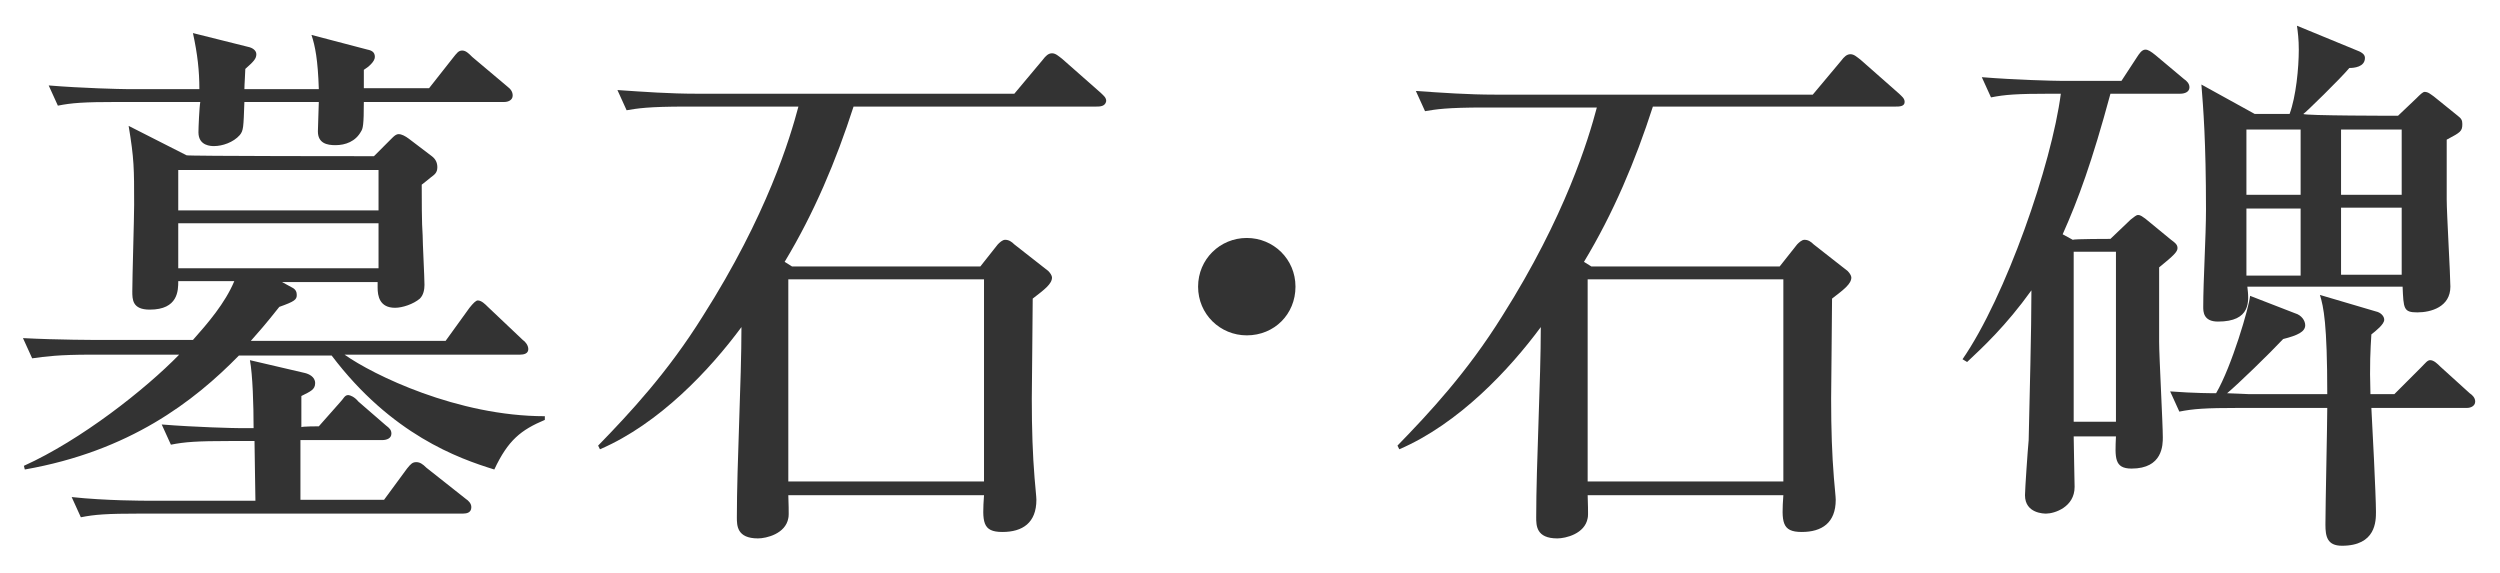
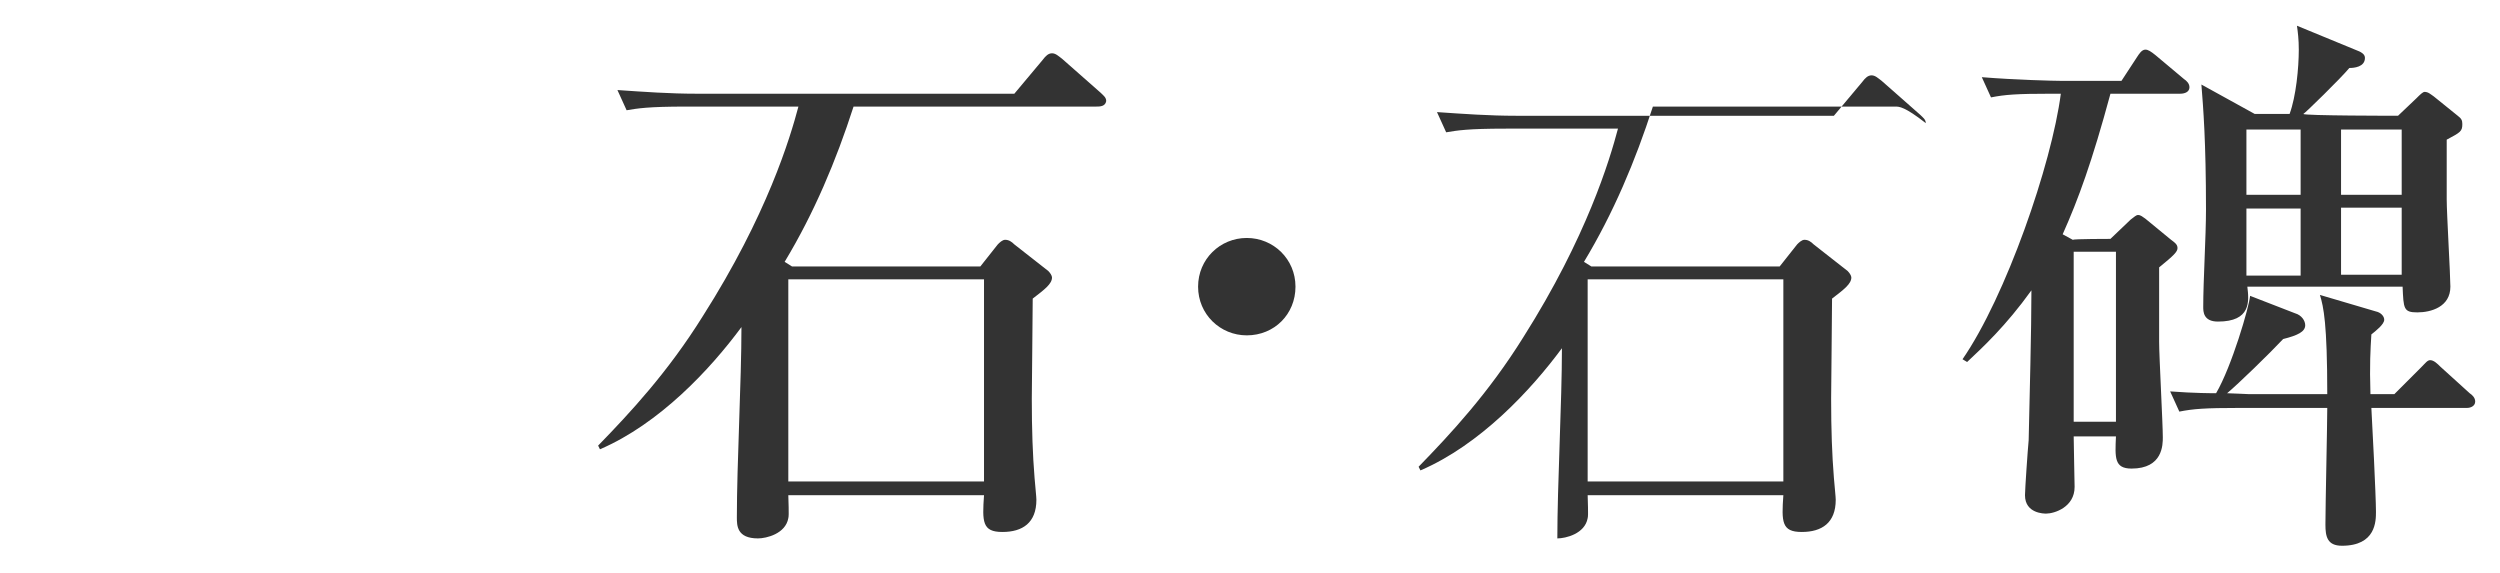
<svg xmlns="http://www.w3.org/2000/svg" version="1.1" id="レイヤー_1" x="0px" y="0px" viewBox="0 0 272.1 62.4" style="enable-background:new 0 0 272.1 62.4;" xml:space="preserve">
  <style type="text/css">
	.st0{fill:#333333;}
</style>
  <g>
    <g>
-       <path class="st0" d="M40.7,17l1.9-1.9c0.3-0.3,0.5-0.5,0.8-0.5s0.7,0.2,1.1,0.5l2.5,1.9c0.4,0.3,0.6,0.7,0.6,1.2    c0,0.6-0.3,0.8-0.7,1.1c-0.5,0.4-0.6,0.5-1,0.8c0,1.3,0,4.3,0.1,5.5c0,0.8,0.2,4.6,0.2,5.4c0,0.5-0.1,1.1-0.5,1.5    c-0.7,0.6-1.9,1-2.7,1c-1.7,0-1.9-1.3-1.9-2.2v-0.6H30.7l1.1,0.6c0.4,0.2,0.5,0.5,0.5,0.8c0,0.5-0.2,0.7-1.9,1.3    c-1.5,1.9-2.3,2.8-3.1,3.7h21.2l2.6-3.6c0.4-0.5,0.7-0.8,0.9-0.8c0.4,0,0.8,0.4,1.1,0.7l3.8,3.6c0.3,0.2,0.6,0.6,0.6,1    c0,0.5-0.5,0.6-0.9,0.6H37.5c3.1,2.2,12.3,6.7,21.8,6.7v0.4c-2.6,1.1-4,2.2-5.5,5.4c-3.9-1.2-11.2-3.8-17.7-12.4H26    c-4.9,5-11.9,10.4-23.3,12.4l-0.1-0.4c6.2-2.8,13.2-8.3,16.9-12.1h-9.5c-3.7,0-5,0.2-6.5,0.4l-1-2.2C6.3,37,10.5,37,11.1,37H21    c1.6-1.8,3.5-4,4.5-6.4h-6.1c0,1,0,3.1-3.1,3.1c-1.9,0-1.9-1.1-1.9-2c0-1.5,0.2-8,0.2-9.4c0-4,0-5-0.6-8.6l6.3,3.2    C20.2,17,40.7,17,40.7,17z M34.7,9.7c-0.1-3.2-0.4-4.7-0.8-5.9L40,5.4c0.5,0.1,0.8,0.3,0.8,0.8c0,0.5-0.7,1.1-1.2,1.4v2h7.1    l2.6-3.3c0.4-0.5,0.6-0.8,1-0.8s0.7,0.3,1.1,0.7l3.8,3.2c0.4,0.3,0.6,0.6,0.6,1c0,0.5-0.5,0.7-0.9,0.7H39.6c0,2.5-0.1,2.9-0.3,3.2    c-0.6,1.1-1.7,1.5-2.8,1.5c-0.9,0-1.9-0.2-1.9-1.5c0-0.5,0.1-2.8,0.1-3.2h-8.1c-0.1,2.8-0.1,3.1-0.5,3.6c-0.7,0.8-1.9,1.2-2.8,1.2    c-0.3,0-1.7,0-1.7-1.5c0-0.5,0.1-2.8,0.2-3.3h-9c-3.7,0-5,0.1-6.5,0.4l-1-2.2c3.6,0.3,7.9,0.4,8.5,0.4h7.9c0-2-0.2-3.8-0.7-6.1    L27,5.1c0.5,0.1,0.9,0.4,0.9,0.8c0,0.5-0.3,0.8-1.2,1.6c0,0.4-0.1,1.7-0.1,2.2C26.6,9.7,34.7,9.7,34.7,9.7z M34.7,46.4l2.3-2.6    c0.4-0.4,0.5-0.8,0.9-0.8c0.2,0,0.7,0.2,1.1,0.7l3,2.6c0.4,0.3,0.6,0.5,0.6,0.9c0,0.5-0.5,0.7-1,0.7h-8.9v6.5h9.1l2.5-3.4    c0.4-0.5,0.6-0.7,1-0.7s0.7,0.2,1.1,0.6l4.3,3.4c0.3,0.2,0.6,0.5,0.6,0.9c0,0.6-0.5,0.7-0.9,0.7H15.3c-3.7,0-5,0.1-6.5,0.4l-1-2.2    c3.7,0.4,7.9,0.4,8.5,0.4h11.5c0-1-0.1-5.3-0.1-6.5h-2.6c-3.7,0-5,0.1-6.5,0.4l-1-2.2c3.7,0.3,7.9,0.4,8.6,0.4h1.4    c0-2.5-0.1-5.8-0.4-7.4l6,1.4c0.4,0.1,1.1,0.4,1.1,1.1c0,0.7-0.5,0.9-1.5,1.4v3.4C32.8,46.4,34.7,46.4,34.7,46.4z M19.4,18.5v4.4    h21.8v-4.4C41.2,18.5,19.4,18.5,19.4,18.5z M19.4,24.3v4.9h21.8v-4.9H19.4z" />
      <path class="st0" d="M119.3,11.6H92.9c-1.9,5.9-4.3,11.6-7.5,16.9l0.8,0.5h20.5l1.9-2.4c0.2-0.2,0.5-0.5,0.8-0.5    c0.4,0,0.7,0.2,1,0.5l3.7,2.9c0.2,0.2,0.4,0.5,0.4,0.7c0,0.7-0.8,1.3-2.1,2.3c0,1.7-0.1,9.8-0.1,10.9c0,3.4,0.1,6.1,0.3,8.6    c0.1,1.2,0.2,2.1,0.2,2.4c0,2.5-1.5,3.5-3.7,3.5c-2.2,0-2.2-1.1-2-4H85.8c0,0.5,0.1,2.2,0,2.5c-0.3,1.7-2.4,2.2-3.3,2.2    c-2.3,0-2.3-1.4-2.3-2.3c0-5.8,0.5-14.9,0.5-20.7c-3.4,4.6-8.9,10.5-15.4,13.3l-0.2-0.4c3.5-3.6,7.6-8,11.4-14.1    C83.5,23.4,86,15,86.9,11.6H74.7c-4.2,0-5.3,0.2-6.5,0.4l-1-2.2c2.9,0.2,5.7,0.4,8.6,0.4h34.6l3.1-3.7c0.3-0.4,0.6-0.7,1-0.7    s0.7,0.3,1.1,0.6l4.2,3.7c0.3,0.3,0.6,0.5,0.6,0.9C120.3,11.6,119.7,11.6,119.3,11.6z M107.1,30.4H85.8v22h21.3V30.4z" />
      <path class="st0" d="M135.7,36.5c-2.9,0-5.3-2.3-5.3-5.3s2.4-5.3,5.3-5.3s5.3,2.3,5.3,5.3S138.7,36.5,135.7,36.5z" />
-       <path class="st0" d="M206.3,11.6h-26.4c-1.9,5.9-4.3,11.6-7.5,16.9l0.8,0.5h20.5l1.9-2.4c0.2-0.2,0.5-0.5,0.8-0.5    c0.4,0,0.7,0.2,1,0.5l3.7,2.9c0.2,0.2,0.4,0.5,0.4,0.7c0,0.7-0.8,1.3-2.1,2.3c0,1.7-0.1,9.8-0.1,10.9c0,3.4,0.1,6.1,0.3,8.6    c0.1,1.2,0.2,2.1,0.2,2.4c0,2.5-1.5,3.5-3.7,3.5c-2.2,0-2.2-1.1-2-4h-21.3c0,0.5,0.1,2.2,0,2.5c-0.3,1.7-2.4,2.2-3.3,2.2    c-2.3,0-2.3-1.4-2.3-2.3c0-5.8,0.5-14.9,0.5-20.7c-3.4,4.6-8.9,10.5-15.4,13.3l-0.2-0.4c3.5-3.6,7.6-8,11.4-14.1    c6.9-10.9,9.4-19.3,10.3-22.7h-12.2c-4.2,0-5.3,0.2-6.5,0.4l-1-2.2c2.9,0.2,5.7,0.4,8.6,0.4h34.6l3.1-3.7c0.3-0.4,0.6-0.7,1-0.7    s0.7,0.3,1.1,0.6l4.2,3.7c0.3,0.3,0.6,0.5,0.6,0.9C207.3,11.6,206.7,11.6,206.3,11.6z M194.1,30.4h-21.3v22h21.3V30.4z" />
+       <path class="st0" d="M206.3,11.6h-26.4c-1.9,5.9-4.3,11.6-7.5,16.9l0.8,0.5h20.5l1.9-2.4c0.2-0.2,0.5-0.5,0.8-0.5    c0.4,0,0.7,0.2,1,0.5l3.7,2.9c0.2,0.2,0.4,0.5,0.4,0.7c0,0.7-0.8,1.3-2.1,2.3c0,1.7-0.1,9.8-0.1,10.9c0,3.4,0.1,6.1,0.3,8.6    c0.1,1.2,0.2,2.1,0.2,2.4c0,2.5-1.5,3.5-3.7,3.5c-2.2,0-2.2-1.1-2-4h-21.3c0,0.5,0.1,2.2,0,2.5c-0.3,1.7-2.4,2.2-3.3,2.2    c0-5.8,0.5-14.9,0.5-20.7c-3.4,4.6-8.9,10.5-15.4,13.3l-0.2-0.4c3.5-3.6,7.6-8,11.4-14.1    c6.9-10.9,9.4-19.3,10.3-22.7h-12.2c-4.2,0-5.3,0.2-6.5,0.4l-1-2.2c2.9,0.2,5.7,0.4,8.6,0.4h34.6l3.1-3.7c0.3-0.4,0.6-0.7,1-0.7    s0.7,0.3,1.1,0.6l4.2,3.7c0.3,0.3,0.6,0.5,0.6,0.9C207.3,11.6,206.7,11.6,206.3,11.6z M194.1,30.4h-21.3v22h21.3V30.4z" />
      <path class="st0" d="M229.7,26l2.2-2.1c0.4-0.3,0.6-0.5,0.8-0.5c0.3,0,0.5,0.2,0.8,0.4l2.8,2.3c0.4,0.3,0.7,0.5,0.7,0.9    c0,0.4-0.4,0.8-2,2.1v8.1c0,1.6,0.4,8.9,0.4,10.4c0,0.8,0,3.4-3.4,3.4c-1.9,0-1.8-1.2-1.7-3.5h-4.6c0,0.9,0.1,4.9,0.1,5.5    c0,2.2-2.2,2.9-3.1,2.9c-0.2,0-2.3,0-2.3-2c0-0.6,0.3-5,0.4-6c0.1-4.6,0.3-12,0.3-16.3c-2.8,3.9-5.3,6.2-7,7.8l-0.5-0.3    c4.7-6.8,9.7-21.2,10.7-28.9h-1.1c-3.7,0-5,0.1-6.5,0.4l-1-2.2c3.7,0.3,7.9,0.4,8.6,0.4h6.6l1.7-2.6c0.2-0.3,0.5-0.8,0.9-0.8    c0.3,0,0.6,0.2,1.1,0.6l3.1,2.6c0.3,0.2,0.6,0.5,0.6,0.9c0,0.5-0.5,0.7-1,0.7h-7.6c-2,7.4-3.5,11.5-5.2,15.3l1.1,0.6    C225.7,26,229.7,26,229.7,26z M225.7,27.4v18.5h4.6V27.4H225.7z M260.6,42.9l2.9-2.9c0.5-0.5,0.7-0.8,1-0.8c0.4,0,0.8,0.4,1.1,0.7    l3.2,2.9c0.3,0.2,0.6,0.5,0.6,0.9c0,0.5-0.5,0.7-0.9,0.7h-10.4c0.1,1.7,0.5,9.6,0.5,11.3c0,1,0,3.7-3.7,3.7c-1.6,0-1.8-1-1.8-2.3    c0-2,0.2-10.9,0.2-12.7h-9.6c-3.7,0-5,0.1-6.5,0.4l-1-2.2c2.6,0.2,4.7,0.2,5,0.2c1.7-2.9,3.6-9.4,3.7-10.6l4.9,1.9    c0.7,0.2,1.1,0.8,1.1,1.3c0,0.7-0.8,1.1-2.4,1.5c-1.5,1.6-4.9,4.9-6.1,5.9c0.4,0,2.2,0.1,2.4,0.1h8.5c0-7.7-0.4-9.5-0.8-10.8    l6.1,1.8c0.5,0.1,0.9,0.5,0.9,0.9c0,0.5-0.9,1.2-1.4,1.6c-0.1,1.7-0.2,3.2-0.1,6.5C258.2,42.9,260.6,42.9,260.6,42.9z M261,12.6    l2-1.9c0.4-0.4,0.7-0.7,0.9-0.7c0.4,0,0.7,0.3,1,0.5l2.6,2.1c0.4,0.3,0.5,0.5,0.5,0.9c0,0.8-0.2,0.9-1.7,1.7v6.5    c0,1.5,0.4,8.3,0.4,9.5c0,2.2-2.1,2.8-3.6,2.8s-1.5-0.4-1.6-2.8h-16.9c0.2,1.6,0.4,3.8-3.2,3.8c-1.6,0-1.6-1.1-1.6-1.6    c0-2.9,0.3-7.6,0.3-10.6c0-7.4-0.3-11.1-0.5-13.6l5.8,3.2h3.8c0.7-1.9,1-5,1-7c0-1.1-0.1-1.9-0.2-2.6l6.8,2.8    c0.2,0.1,0.6,0.3,0.6,0.7c0,1-1.2,1.1-1.7,1.1c-0.9,1.1-4.8,4.9-5,5C250.6,12.6,261,12.6,261,12.6z M244.5,14.1v7.1h5.9v-7.1    H244.5z M244.5,22.7v7.3h5.9v-7.3H244.5z M261.4,21.2v-7.1h-6.6v7.1C254.8,21.2,261.4,21.2,261.4,21.2z M261.4,29.9v-7.3h-6.6v7.3    H261.4z" />
    </g>
  </g>
</svg>